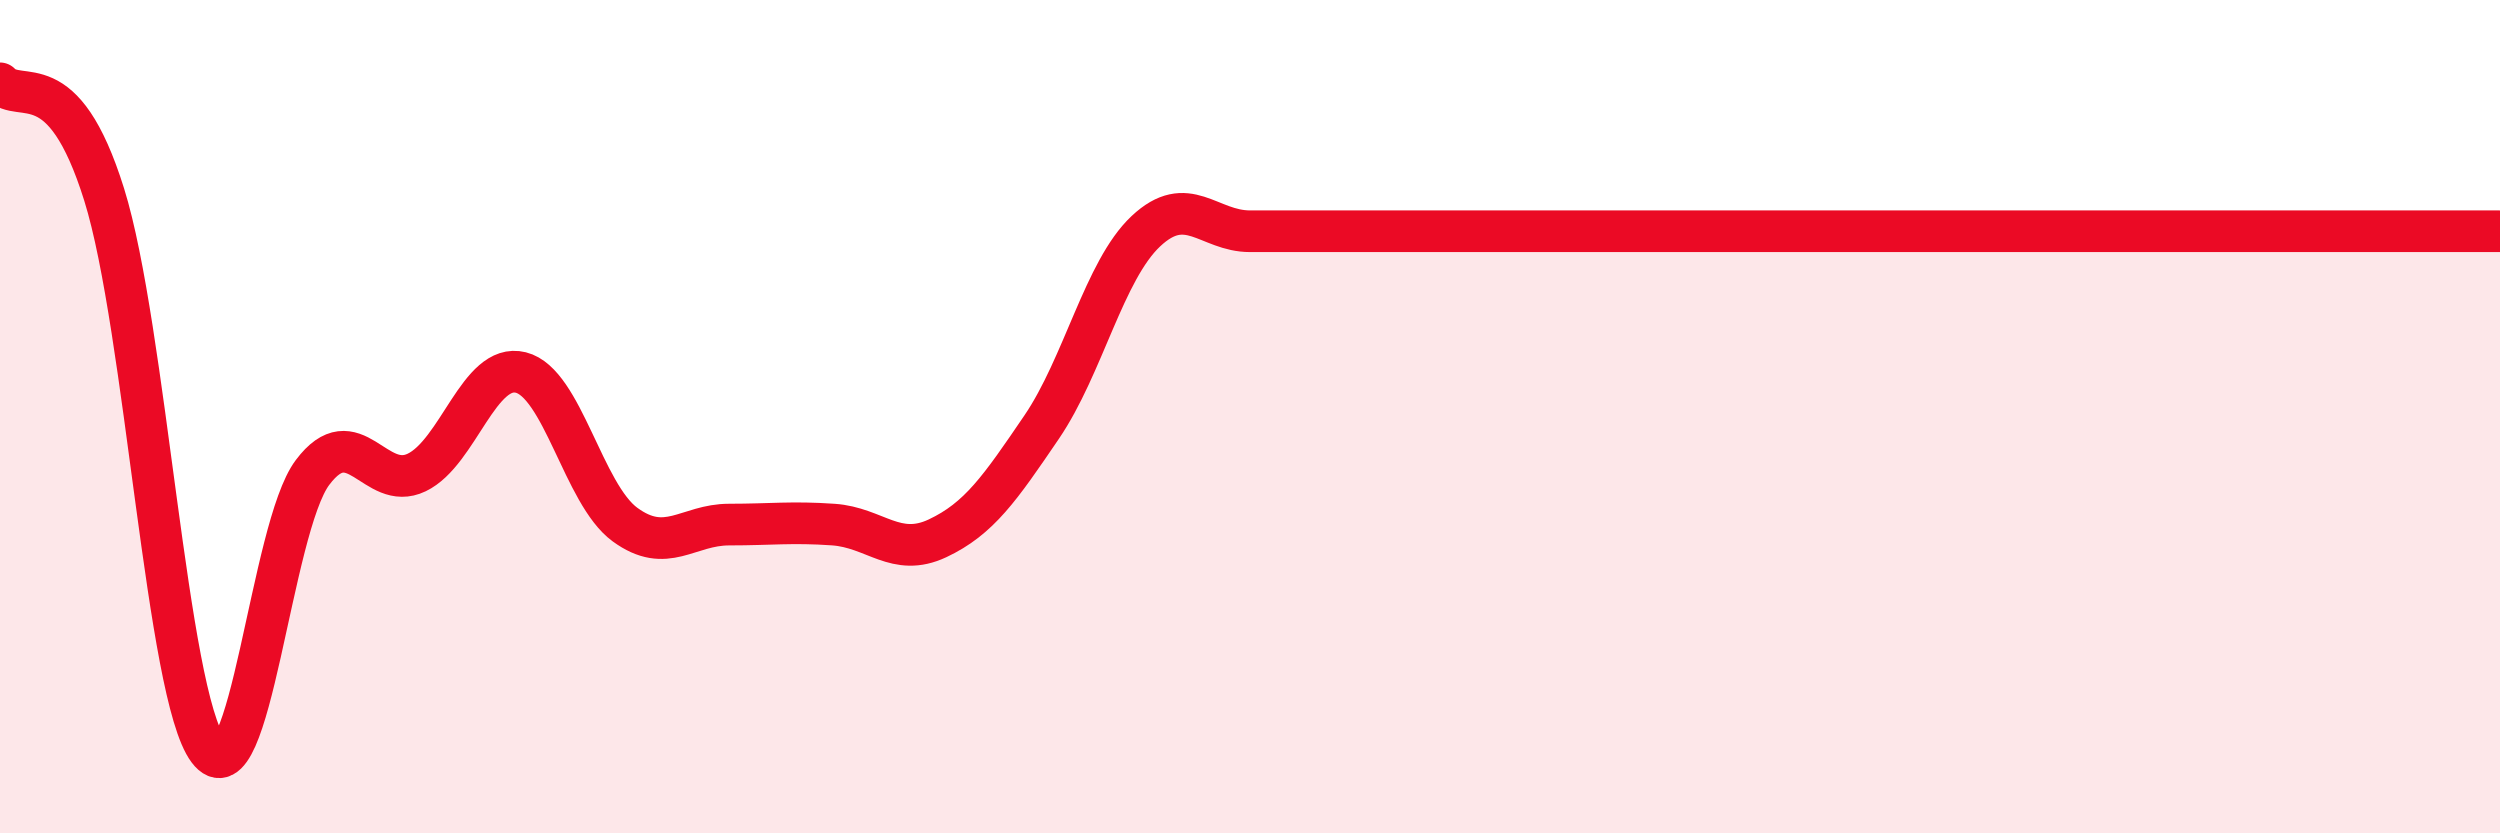
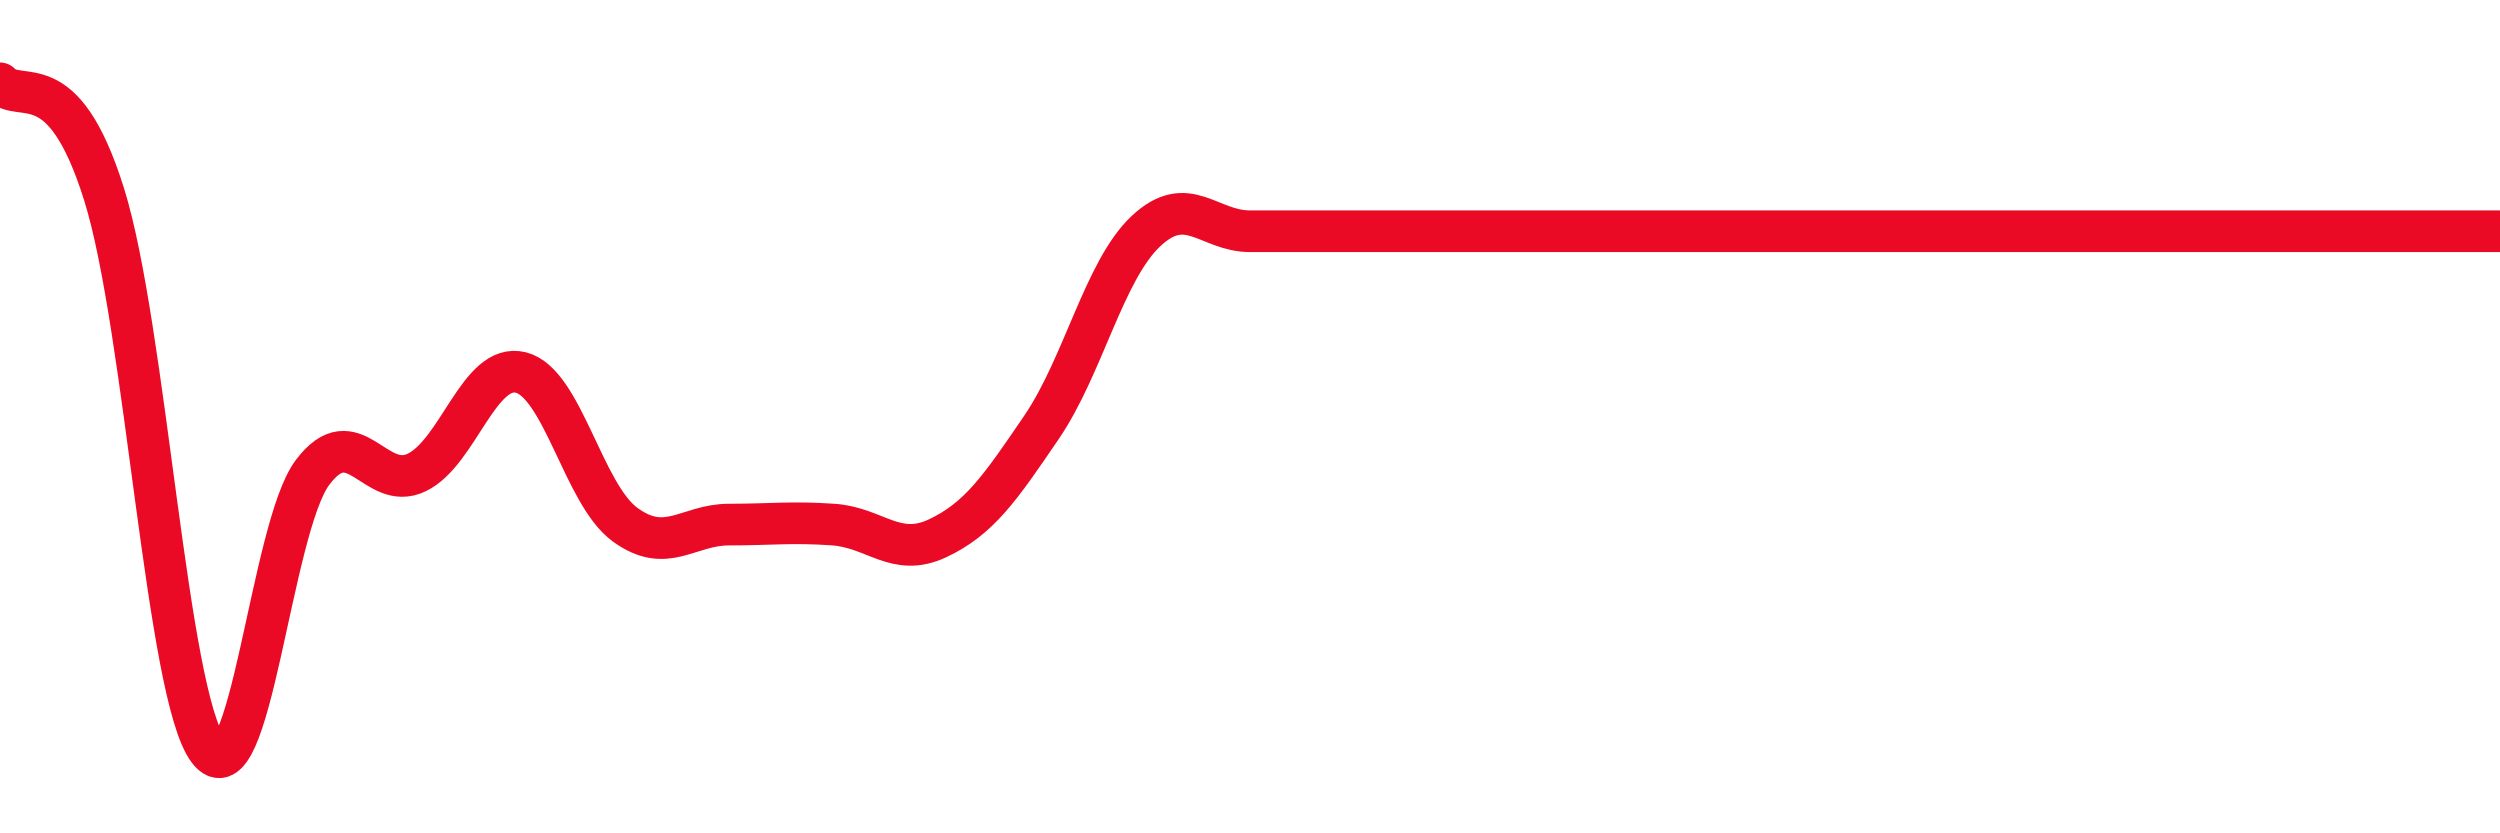
<svg xmlns="http://www.w3.org/2000/svg" width="60" height="20" viewBox="0 0 60 20">
-   <path d="M 0,2 C 0.5,2.53 1.5,1.47 2.5,4.67 C 3.5,7.87 4,16.67 5,18 C 6,19.33 6.5,12.67 7.5,11.34 C 8.5,10.01 9,11.82 10,11.34 C 11,10.86 11.5,8.69 12.5,8.94 C 13.5,9.19 14,11.86 15,12.59 C 16,13.32 16.5,12.59 17.5,12.59 C 18.5,12.59 19,12.52 20,12.59 C 21,12.66 21.5,13.39 22.5,12.92 C 23.5,12.45 24,11.72 25,10.25 C 26,8.78 26.5,6.49 27.5,5.55 C 28.5,4.61 29,5.55 30,5.55 C 31,5.55 31.5,5.55 32.5,5.55 C 33.5,5.55 34,5.55 35,5.55 C 36,5.55 36.5,5.55 37.5,5.55 C 38.5,5.55 39,5.55 40,5.55 C 41,5.55 41.5,5.55 42.5,5.55 C 43.5,5.55 44,5.55 45,5.55 C 46,5.55 46.5,5.55 47.5,5.55 C 48.5,5.55 49,5.55 50,5.55 C 51,5.55 51.5,5.55 52.5,5.55 C 53.5,5.55 53.5,5.55 55,5.55 C 56.5,5.55 59,5.55 60,5.55L60 20L0 20Z" fill="#EB0A25" opacity="0.1" stroke-linecap="round" stroke-linejoin="round" />
  <path d="M 0,2 C 0.5,2.53 1.5,1.47 2.5,4.67 C 3.5,7.87 4,16.67 5,18 C 6,19.33 6.5,12.67 7.5,11.34 C 8.5,10.01 9,11.82 10,11.34 C 11,10.86 11.5,8.69 12.5,8.94 C 13.5,9.19 14,11.86 15,12.59 C 16,13.32 16.5,12.59 17.5,12.59 C 18.5,12.59 19,12.52 20,12.59 C 21,12.66 21.5,13.39 22.5,12.92 C 23.5,12.45 24,11.72 25,10.25 C 26,8.78 26.5,6.49 27.5,5.55 C 28.5,4.61 29,5.55 30,5.55 C 31,5.55 31.5,5.55 32.5,5.55 C 33.5,5.55 34,5.55 35,5.55 C 36,5.55 36.5,5.55 37.5,5.55 C 38.5,5.55 39,5.55 40,5.55 C 41,5.55 41.5,5.55 42.5,5.55 C 43.5,5.55 44,5.55 45,5.55 C 46,5.55 46.5,5.55 47.5,5.55 C 48.5,5.55 49,5.55 50,5.55 C 51,5.55 51.5,5.55 52.5,5.55 C 53.5,5.55 53.5,5.55 55,5.55 C 56.5,5.55 59,5.55 60,5.55" stroke="#EB0A25" stroke-width="1" fill="none" stroke-linecap="round" stroke-linejoin="round" />
</svg>